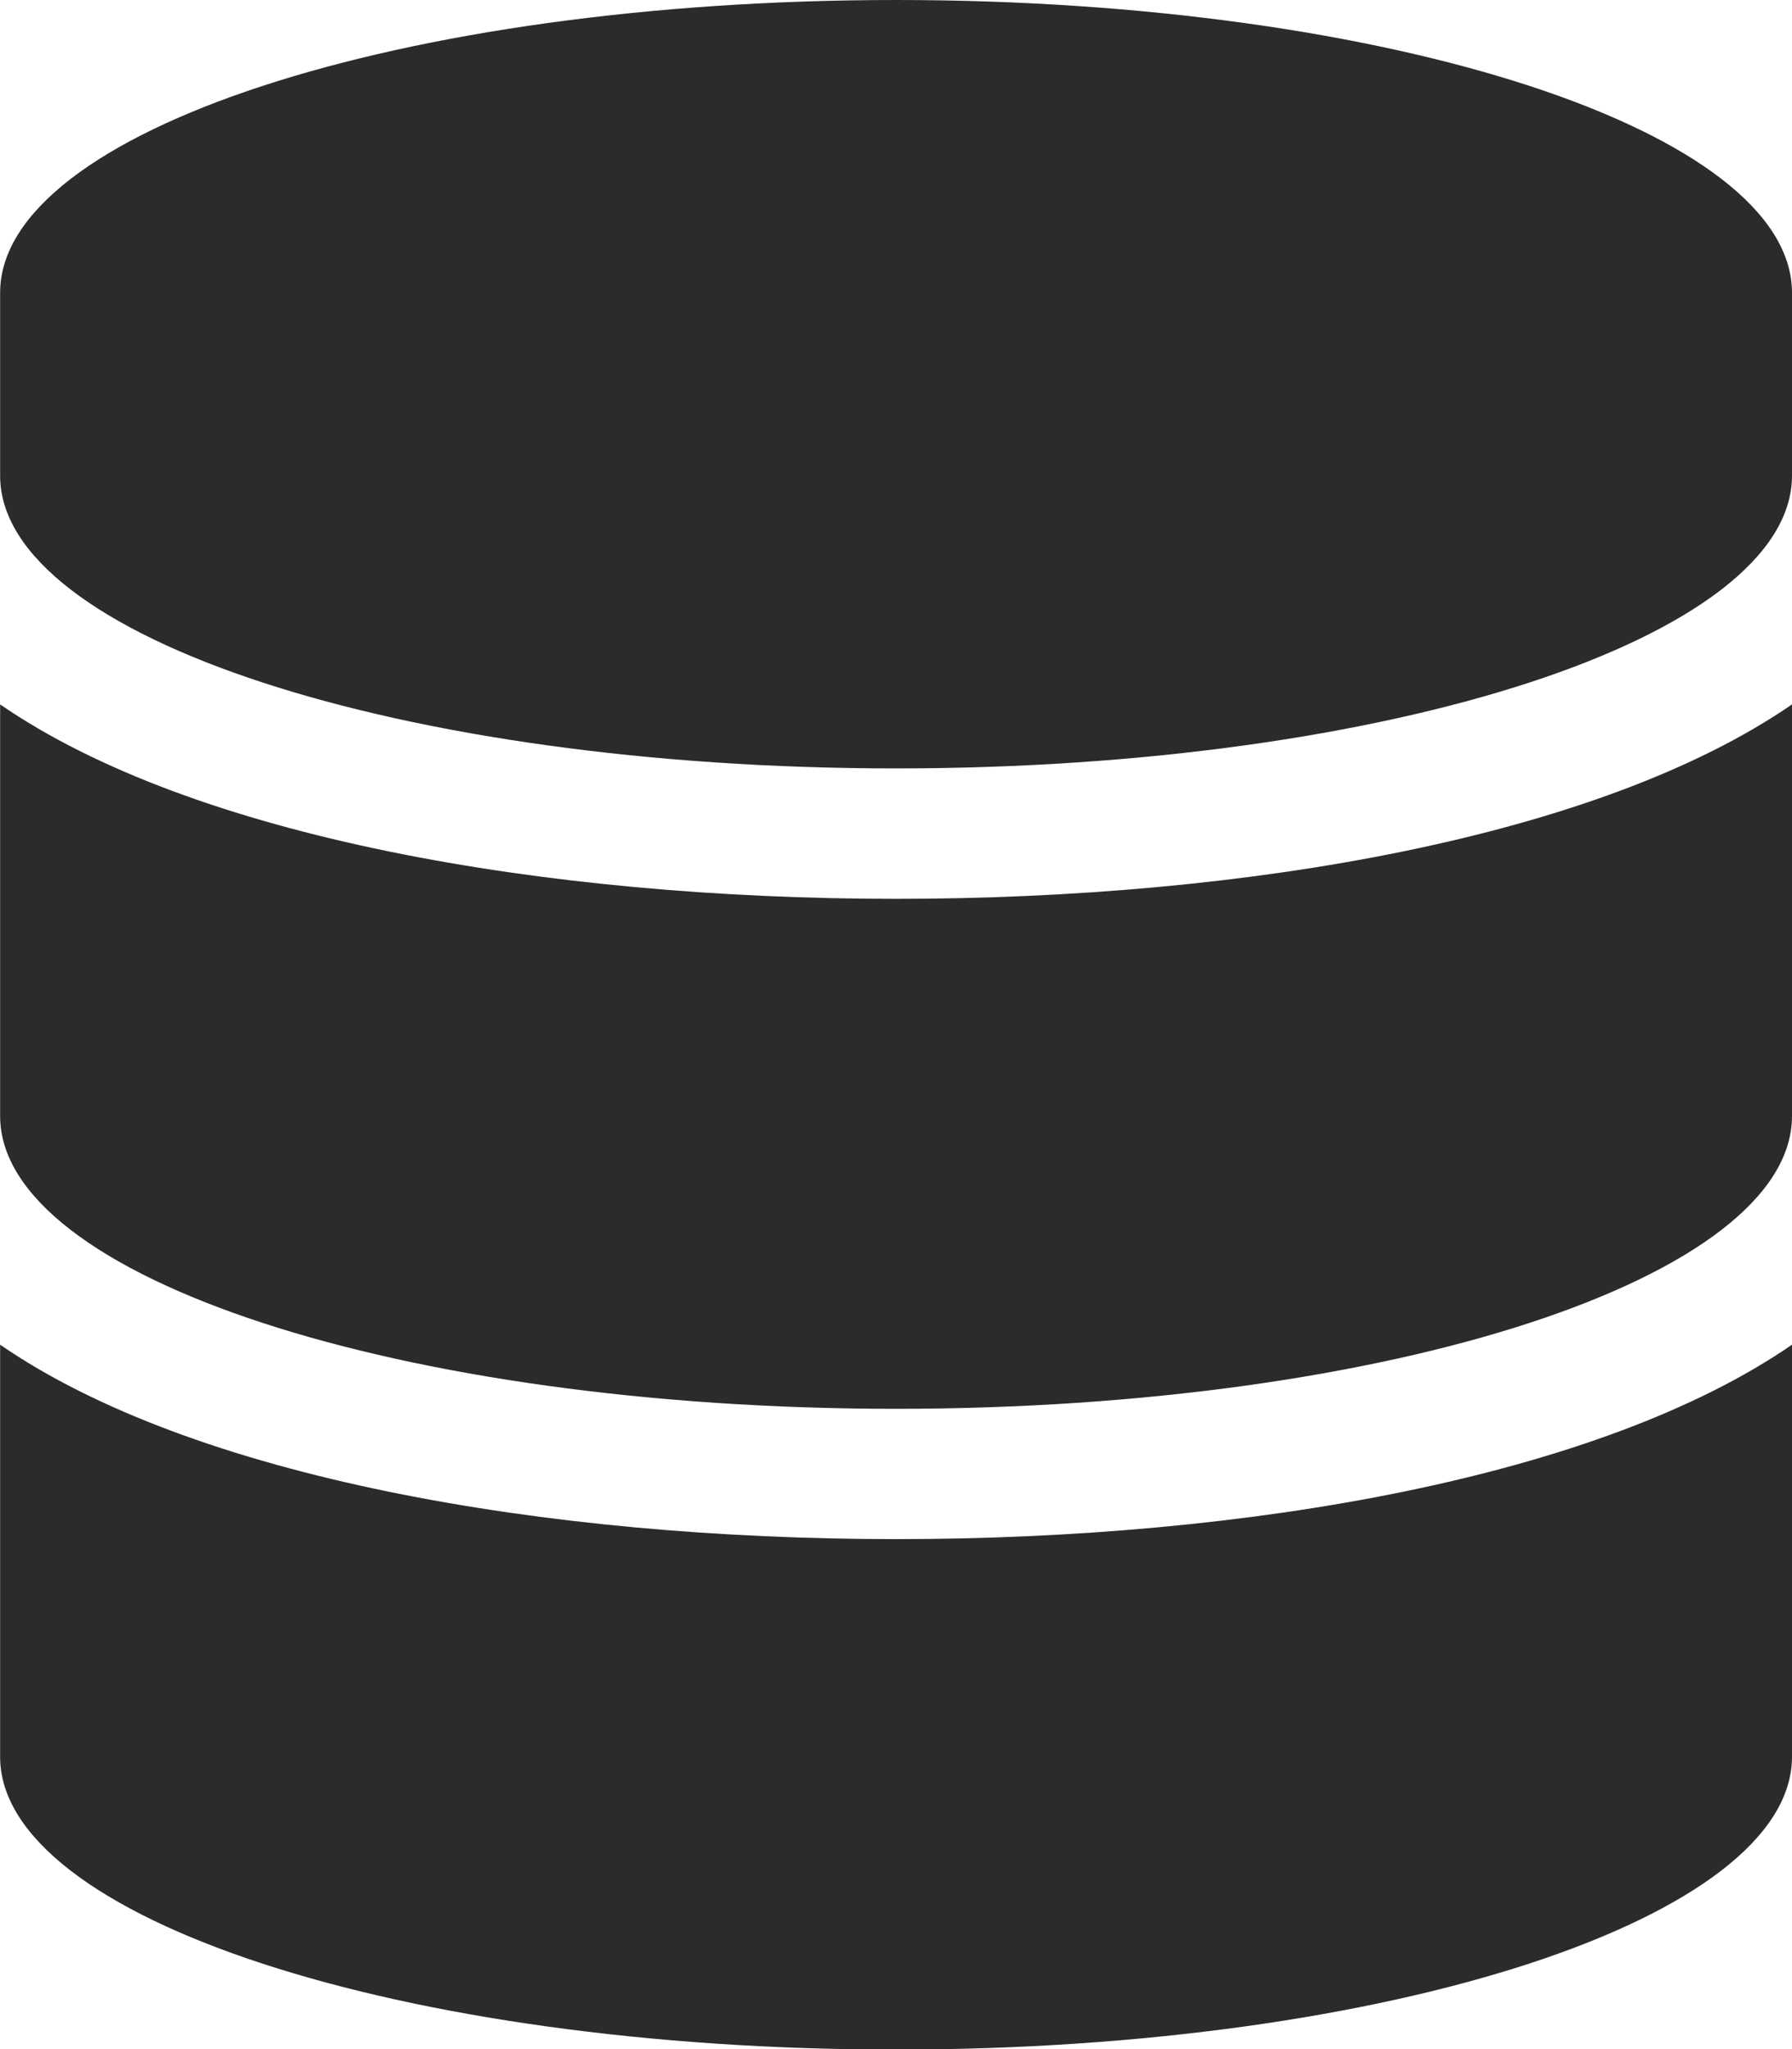
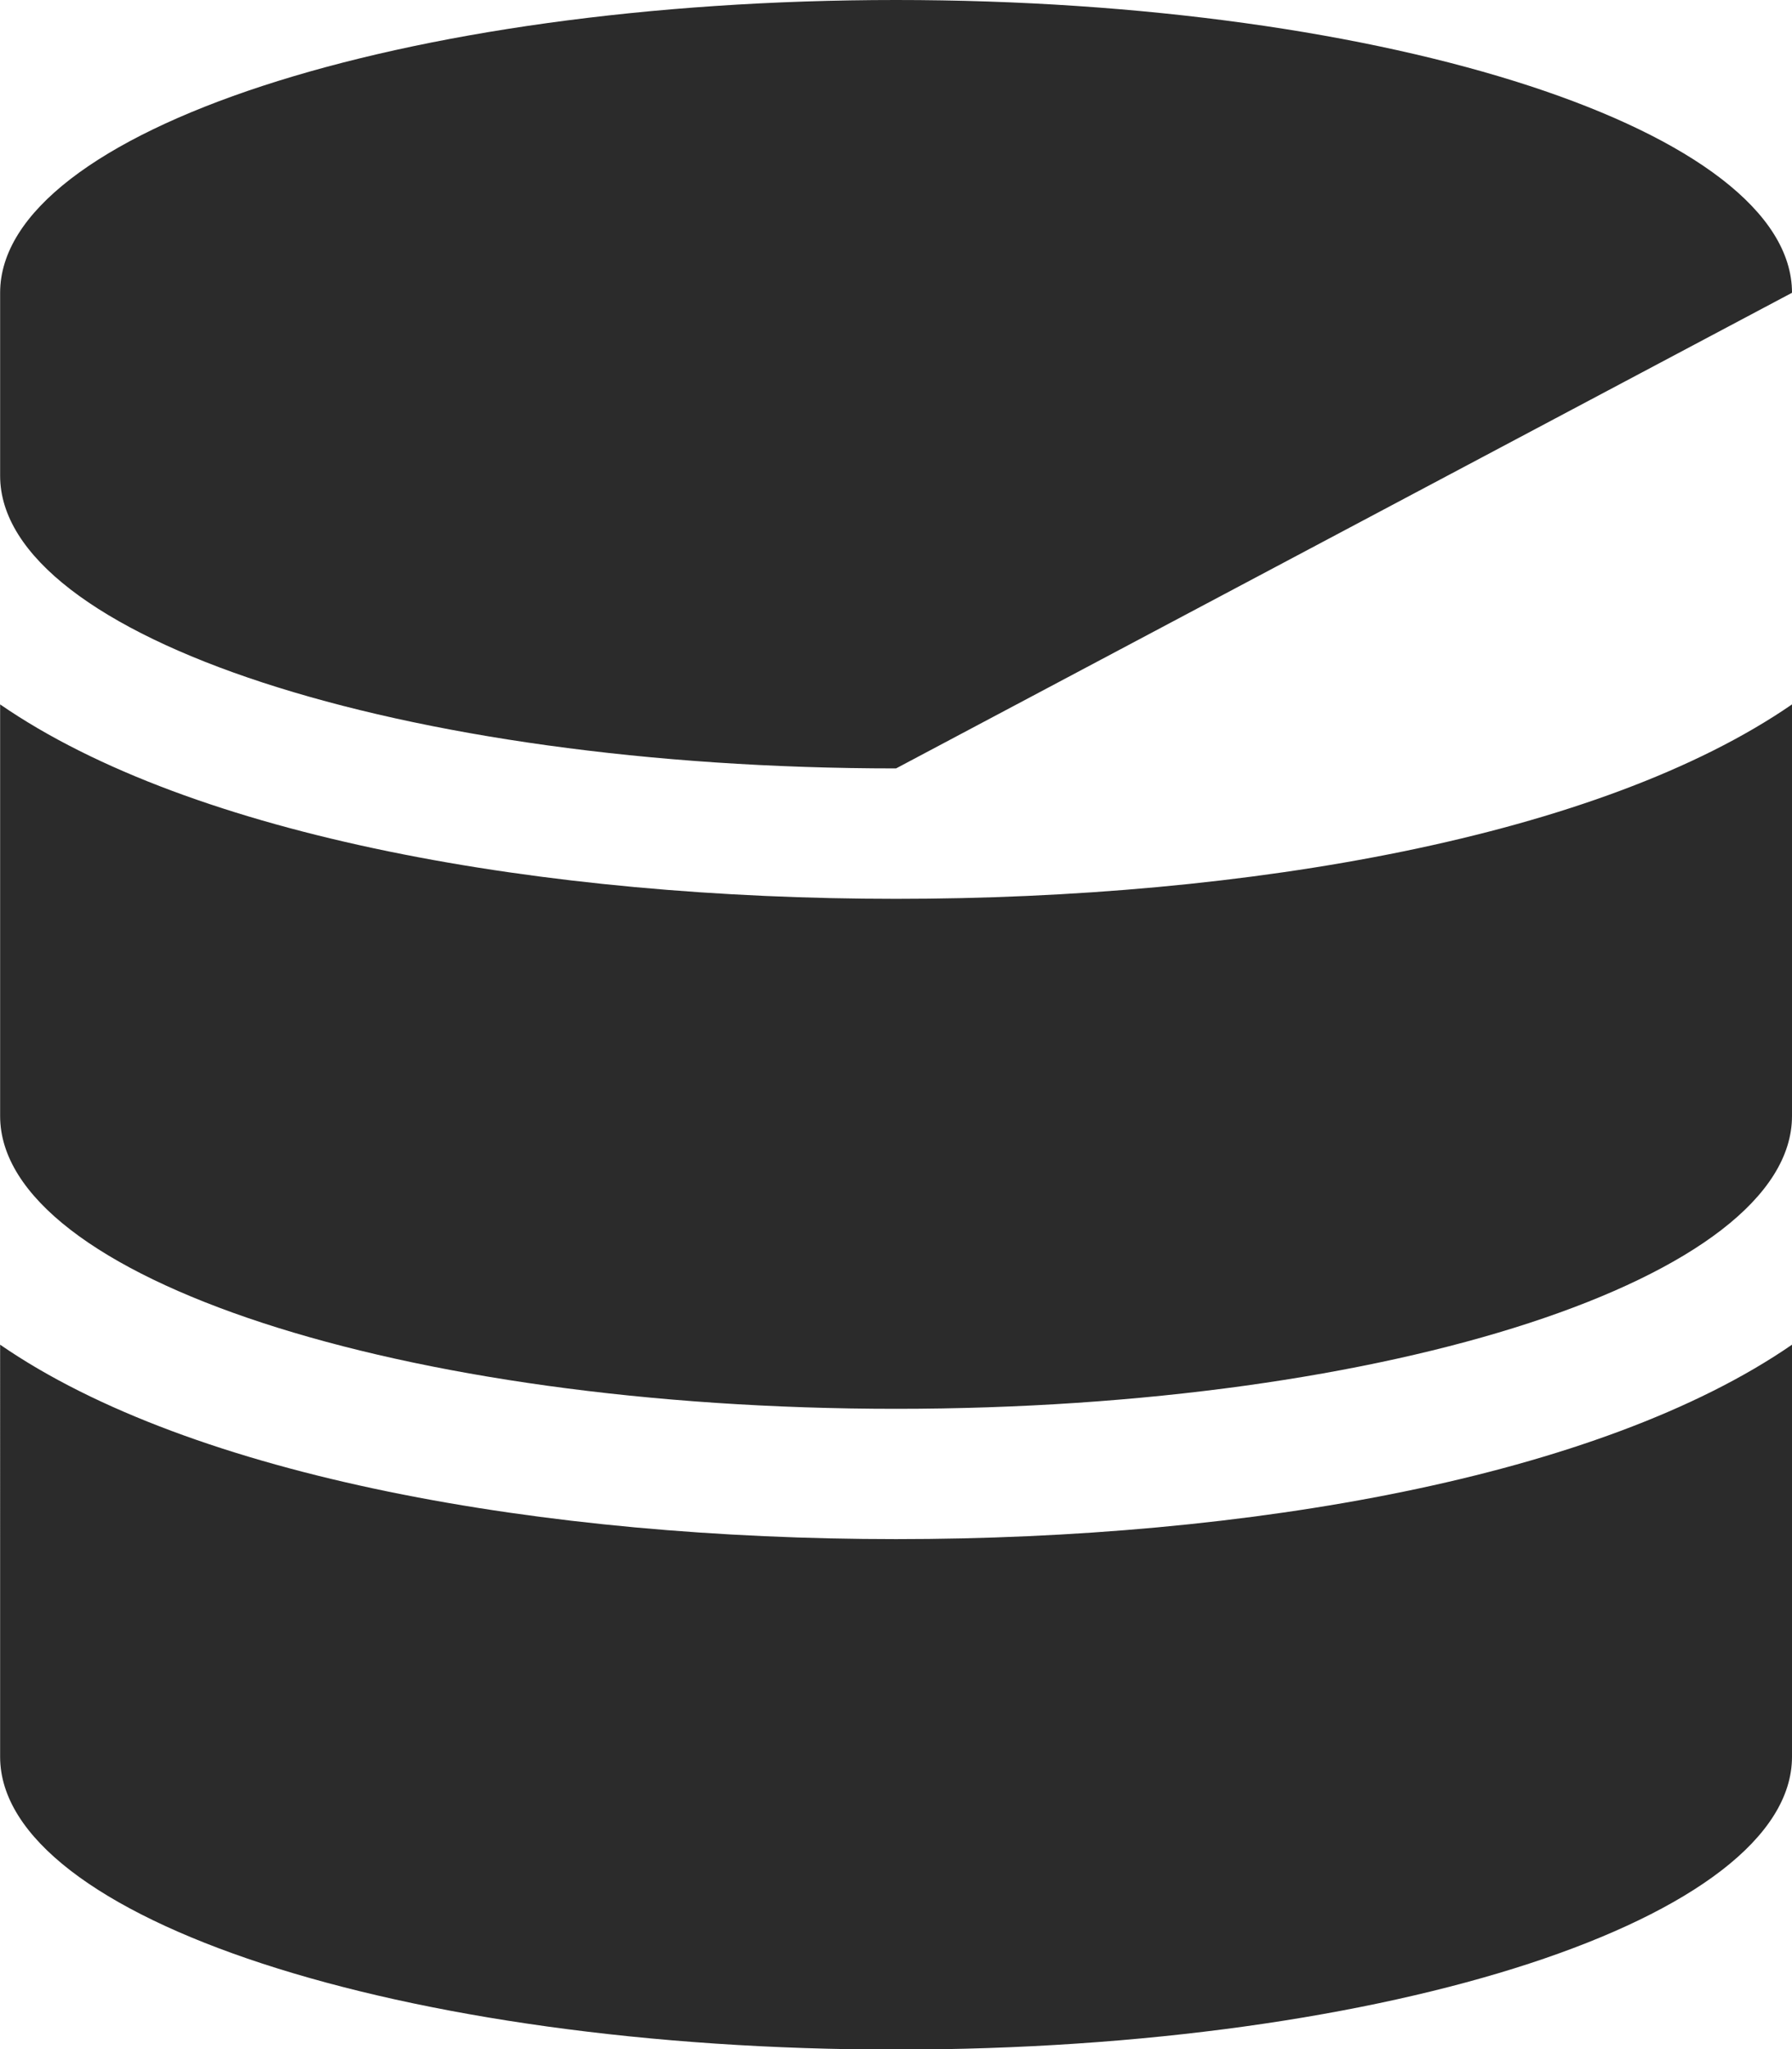
<svg xmlns="http://www.w3.org/2000/svg" width="14.875" height="17" viewBox="0 0 14.875 17">
-   <path id="パス_4154" data-name="パス 4154" d="M7.437-12.446c0-1.338-3.331-2.429-7.437-2.429s-7.437,1.091-7.437,2.429v1.518C-7.437-9.591-4.106-8.5,0-8.5s7.437-1.091,7.437-2.429Zm0,3.415C5.84-7.931,2.915-7.418,0-7.418s-5.84-.512-7.437-1.613v3.415c0,1.338,3.331,2.429,7.437,2.429S7.437-4.278,7.437-5.616Zm0,5.312C5.84-2.618,2.915-2.106,0-2.106s-5.84-.512-7.437-1.613V-.3c0,1.338,3.331,2.429,7.437,2.429S7.437,1.034,7.437-.3Z" transform="translate(7.438 14.875)" fill="#2b2b2b" />
+   <path id="パス_4154" data-name="パス 4154" d="M7.437-12.446c0-1.338-3.331-2.429-7.437-2.429s-7.437,1.091-7.437,2.429v1.518C-7.437-9.591-4.106-8.5,0-8.5Zm0,3.415C5.84-7.931,2.915-7.418,0-7.418s-5.84-.512-7.437-1.613v3.415c0,1.338,3.331,2.429,7.437,2.429S7.437-4.278,7.437-5.616Zm0,5.312C5.84-2.618,2.915-2.106,0-2.106s-5.84-.512-7.437-1.613V-.3c0,1.338,3.331,2.429,7.437,2.429S7.437,1.034,7.437-.3Z" transform="translate(7.438 14.875)" fill="#2b2b2b" />
</svg>